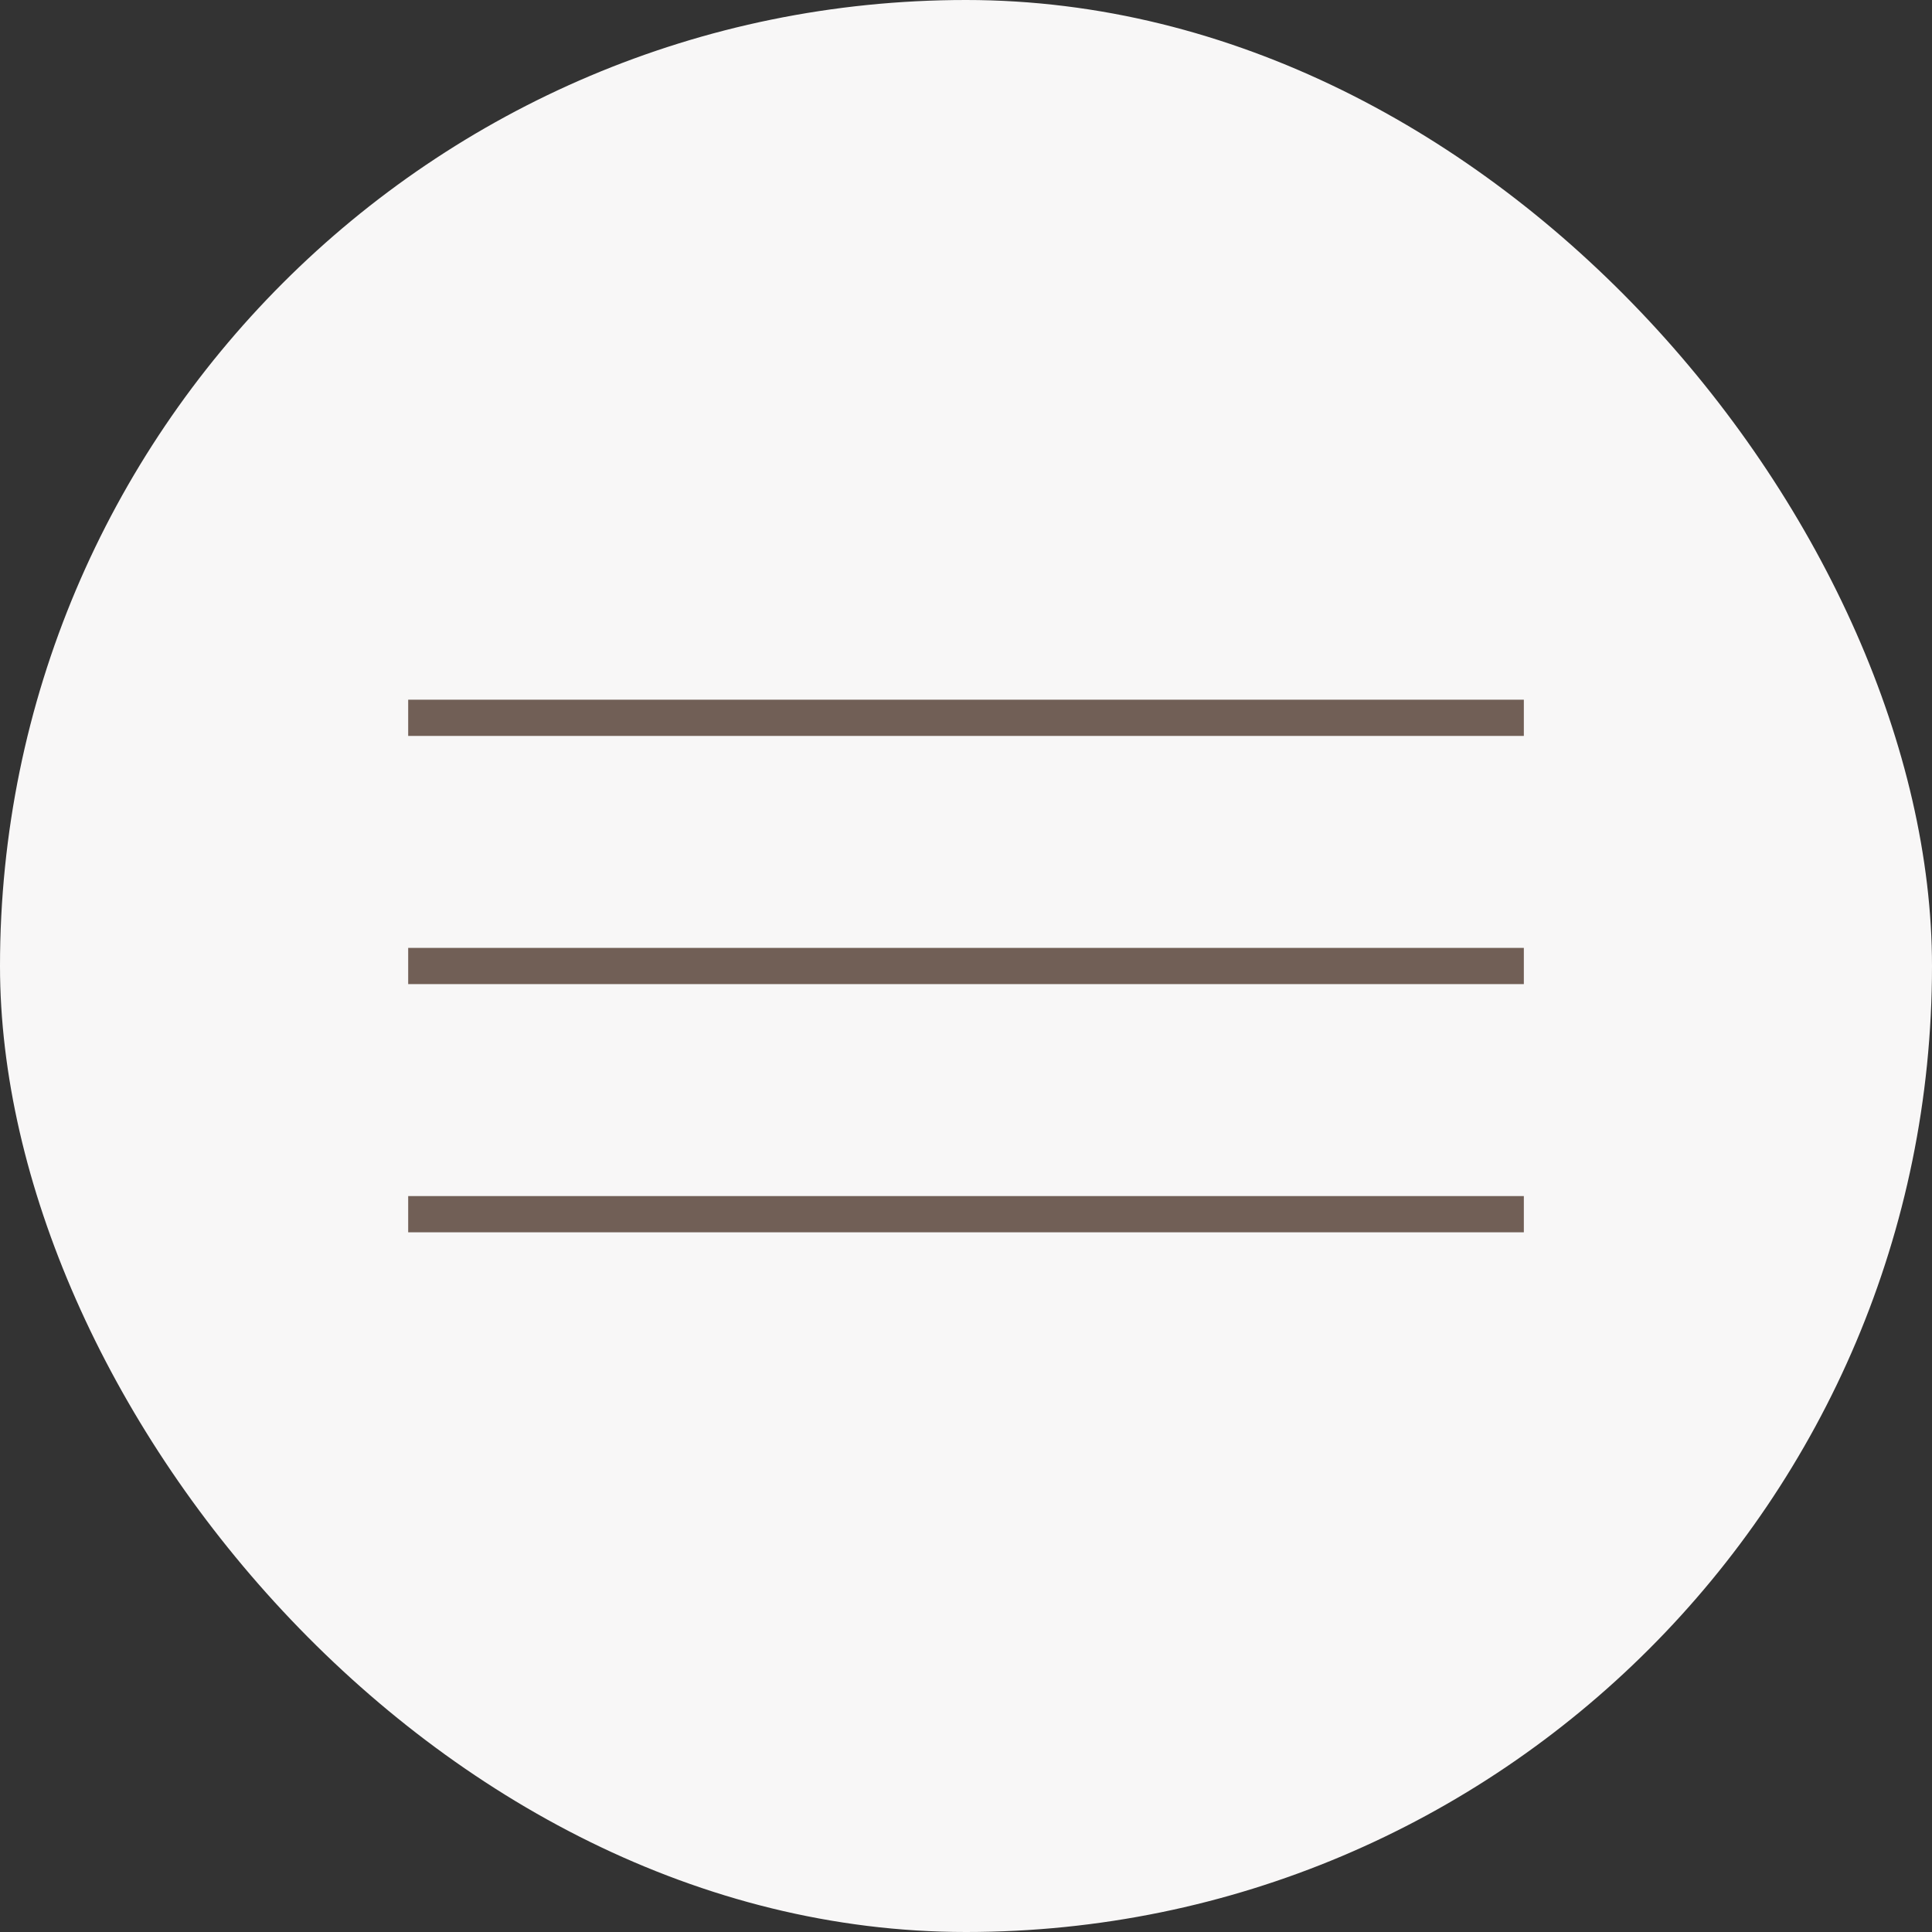
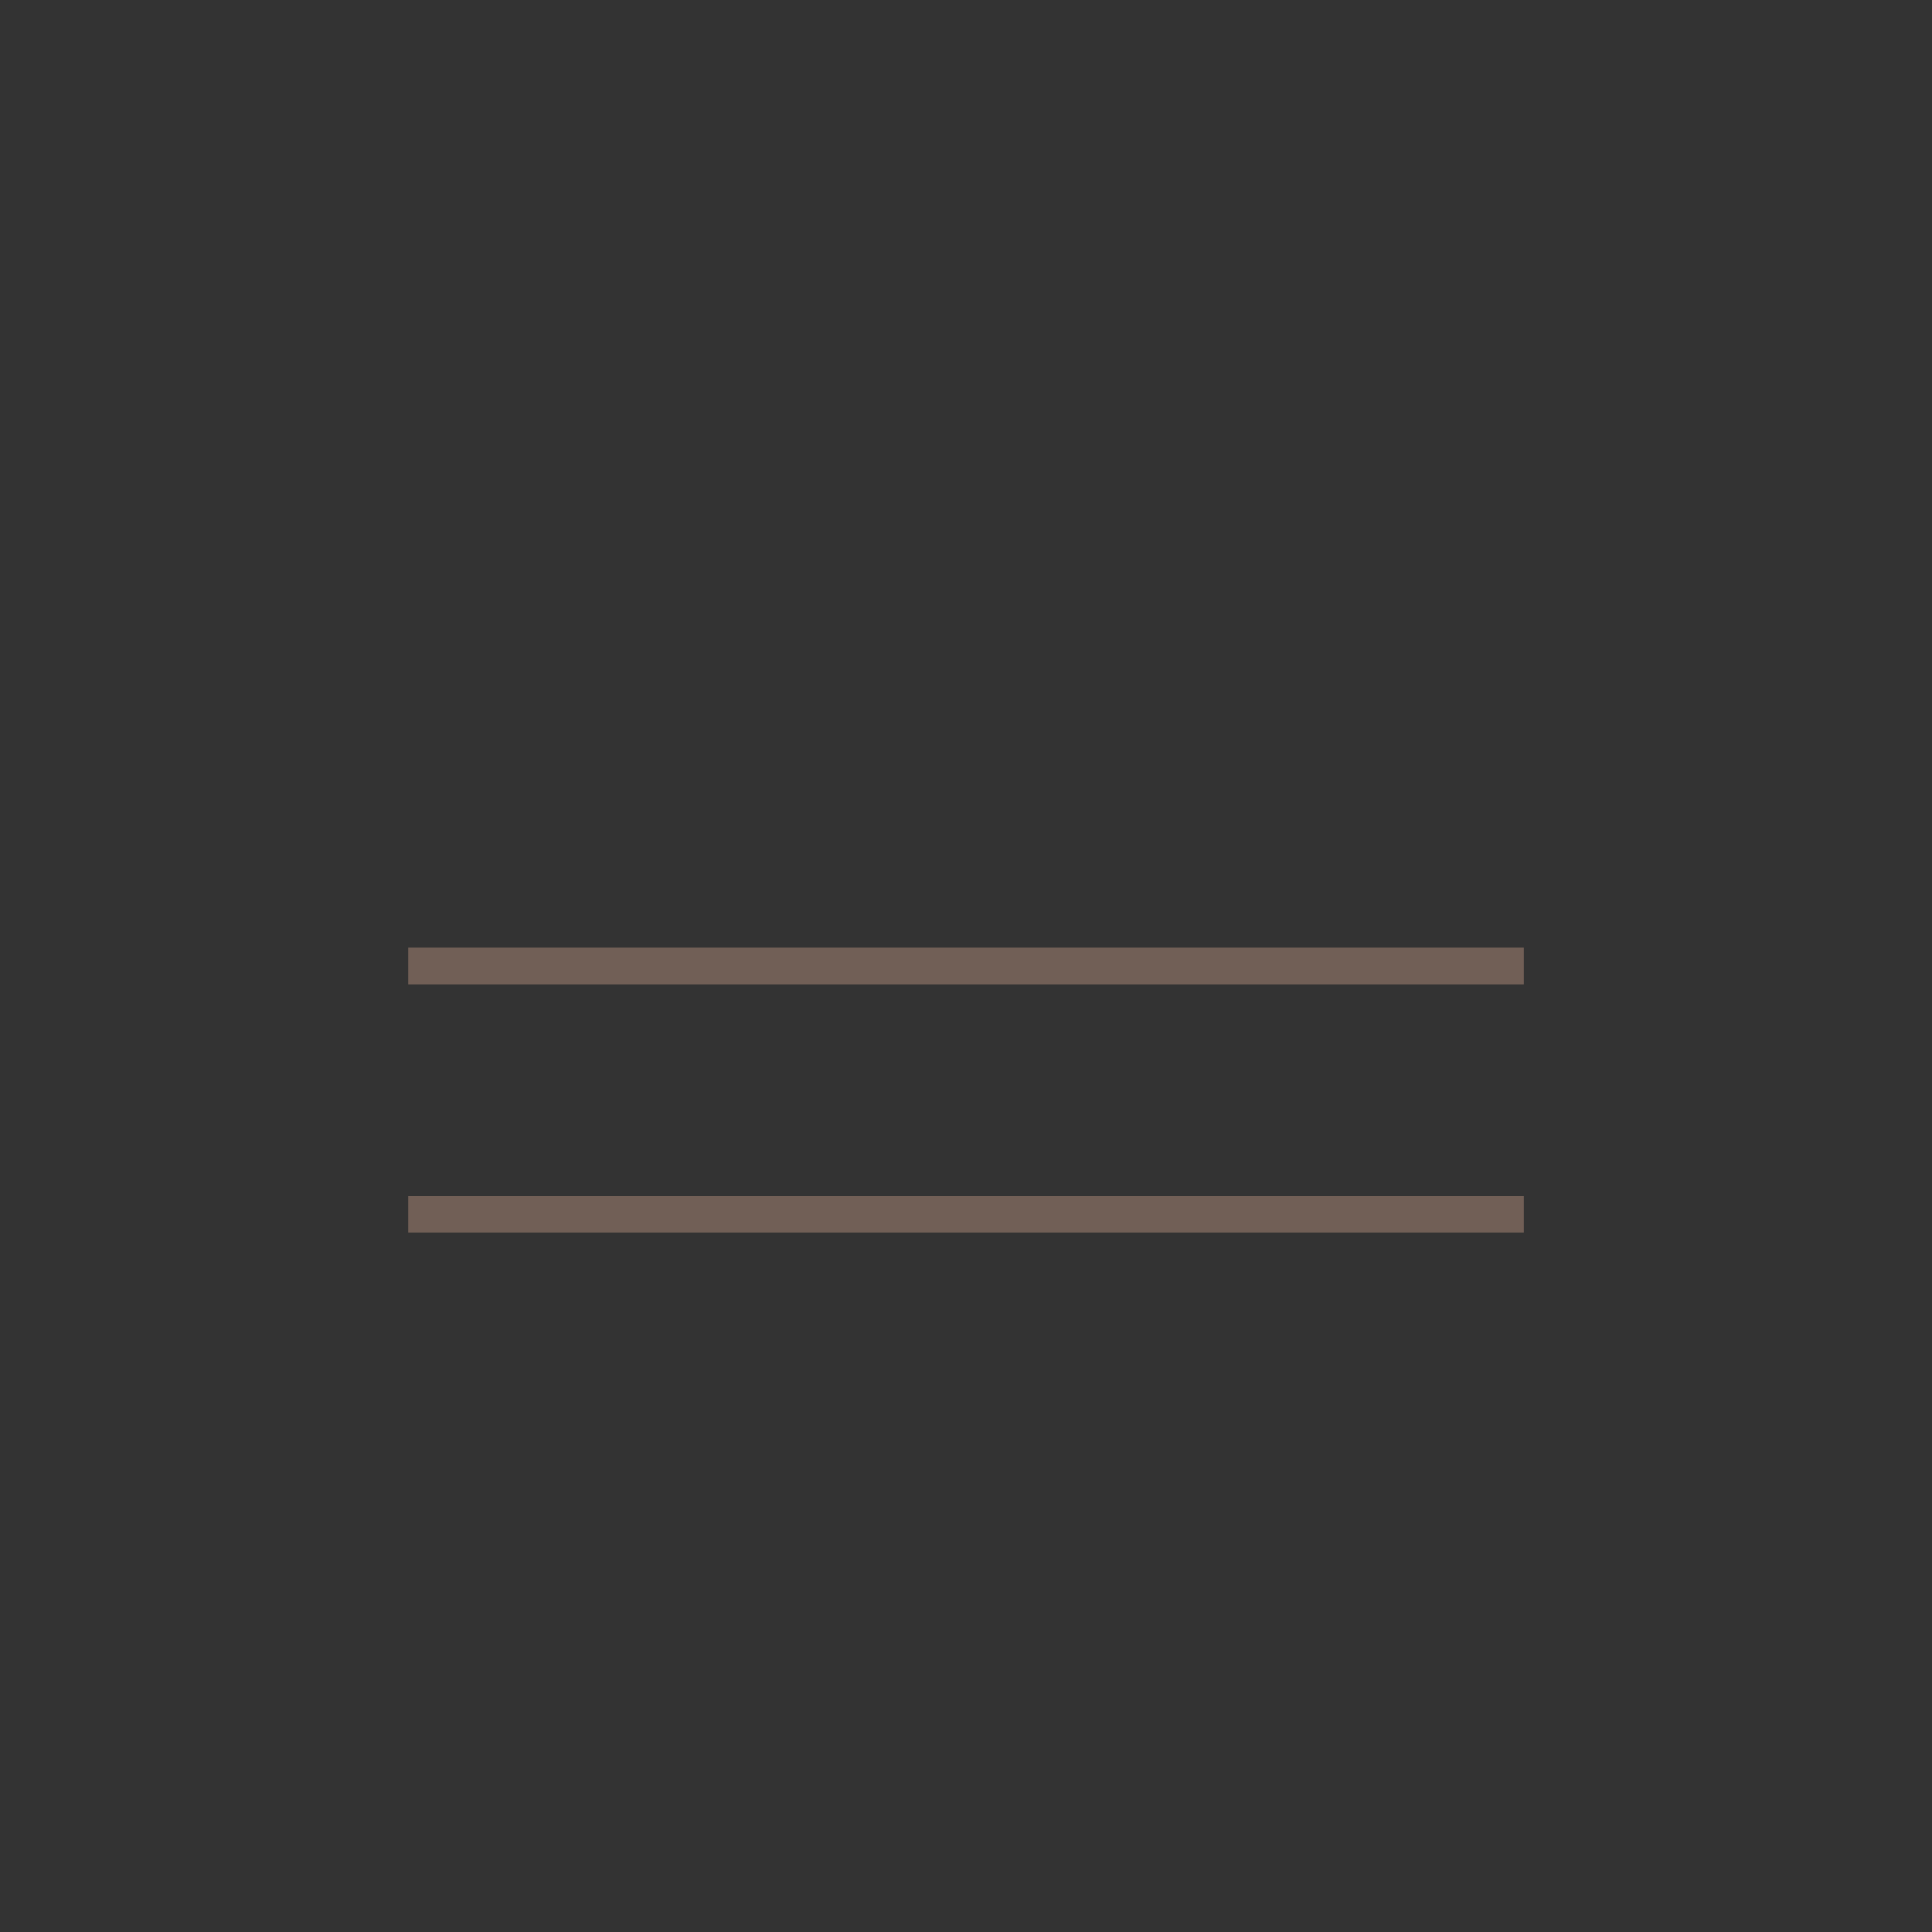
<svg xmlns="http://www.w3.org/2000/svg" width="80" height="80" viewBox="0 0 80 80">
  <rect x="0" y="0" width="80" height="80" fill="#333333" stroke="none" />
  <g id="グループ_25578" data-name="グループ 25578" transform="translate(-966 -1154)">
-     <rect id="長方形_5504" data-name="長方形 5504" width="80" height="80" rx="40" transform="translate(966 1154)" fill="#f8f7f7" />
    <g id="グループ_23918" data-name="グループ 23918" transform="translate(970.918 1186)">
      <g id="グループ_23678" data-name="グループ 23678" transform="translate(11.984 6)">
        <line id="線_15" data-name="線 15" x2="46.197" transform="translate(0 2)" fill="none" stroke="#715f56" stroke-width="1.5" />
-         <line id="線_292" data-name="線 292" x2="46.197" transform="translate(0 -8.277)" fill="none" stroke="#715f56" stroke-width="1.5" />
        <line id="線_17" data-name="線 17" x2="46.197" transform="translate(0 12.277)" fill="none" stroke="#715f56" stroke-width="1.5" />
      </g>
    </g>
  </g>
</svg>